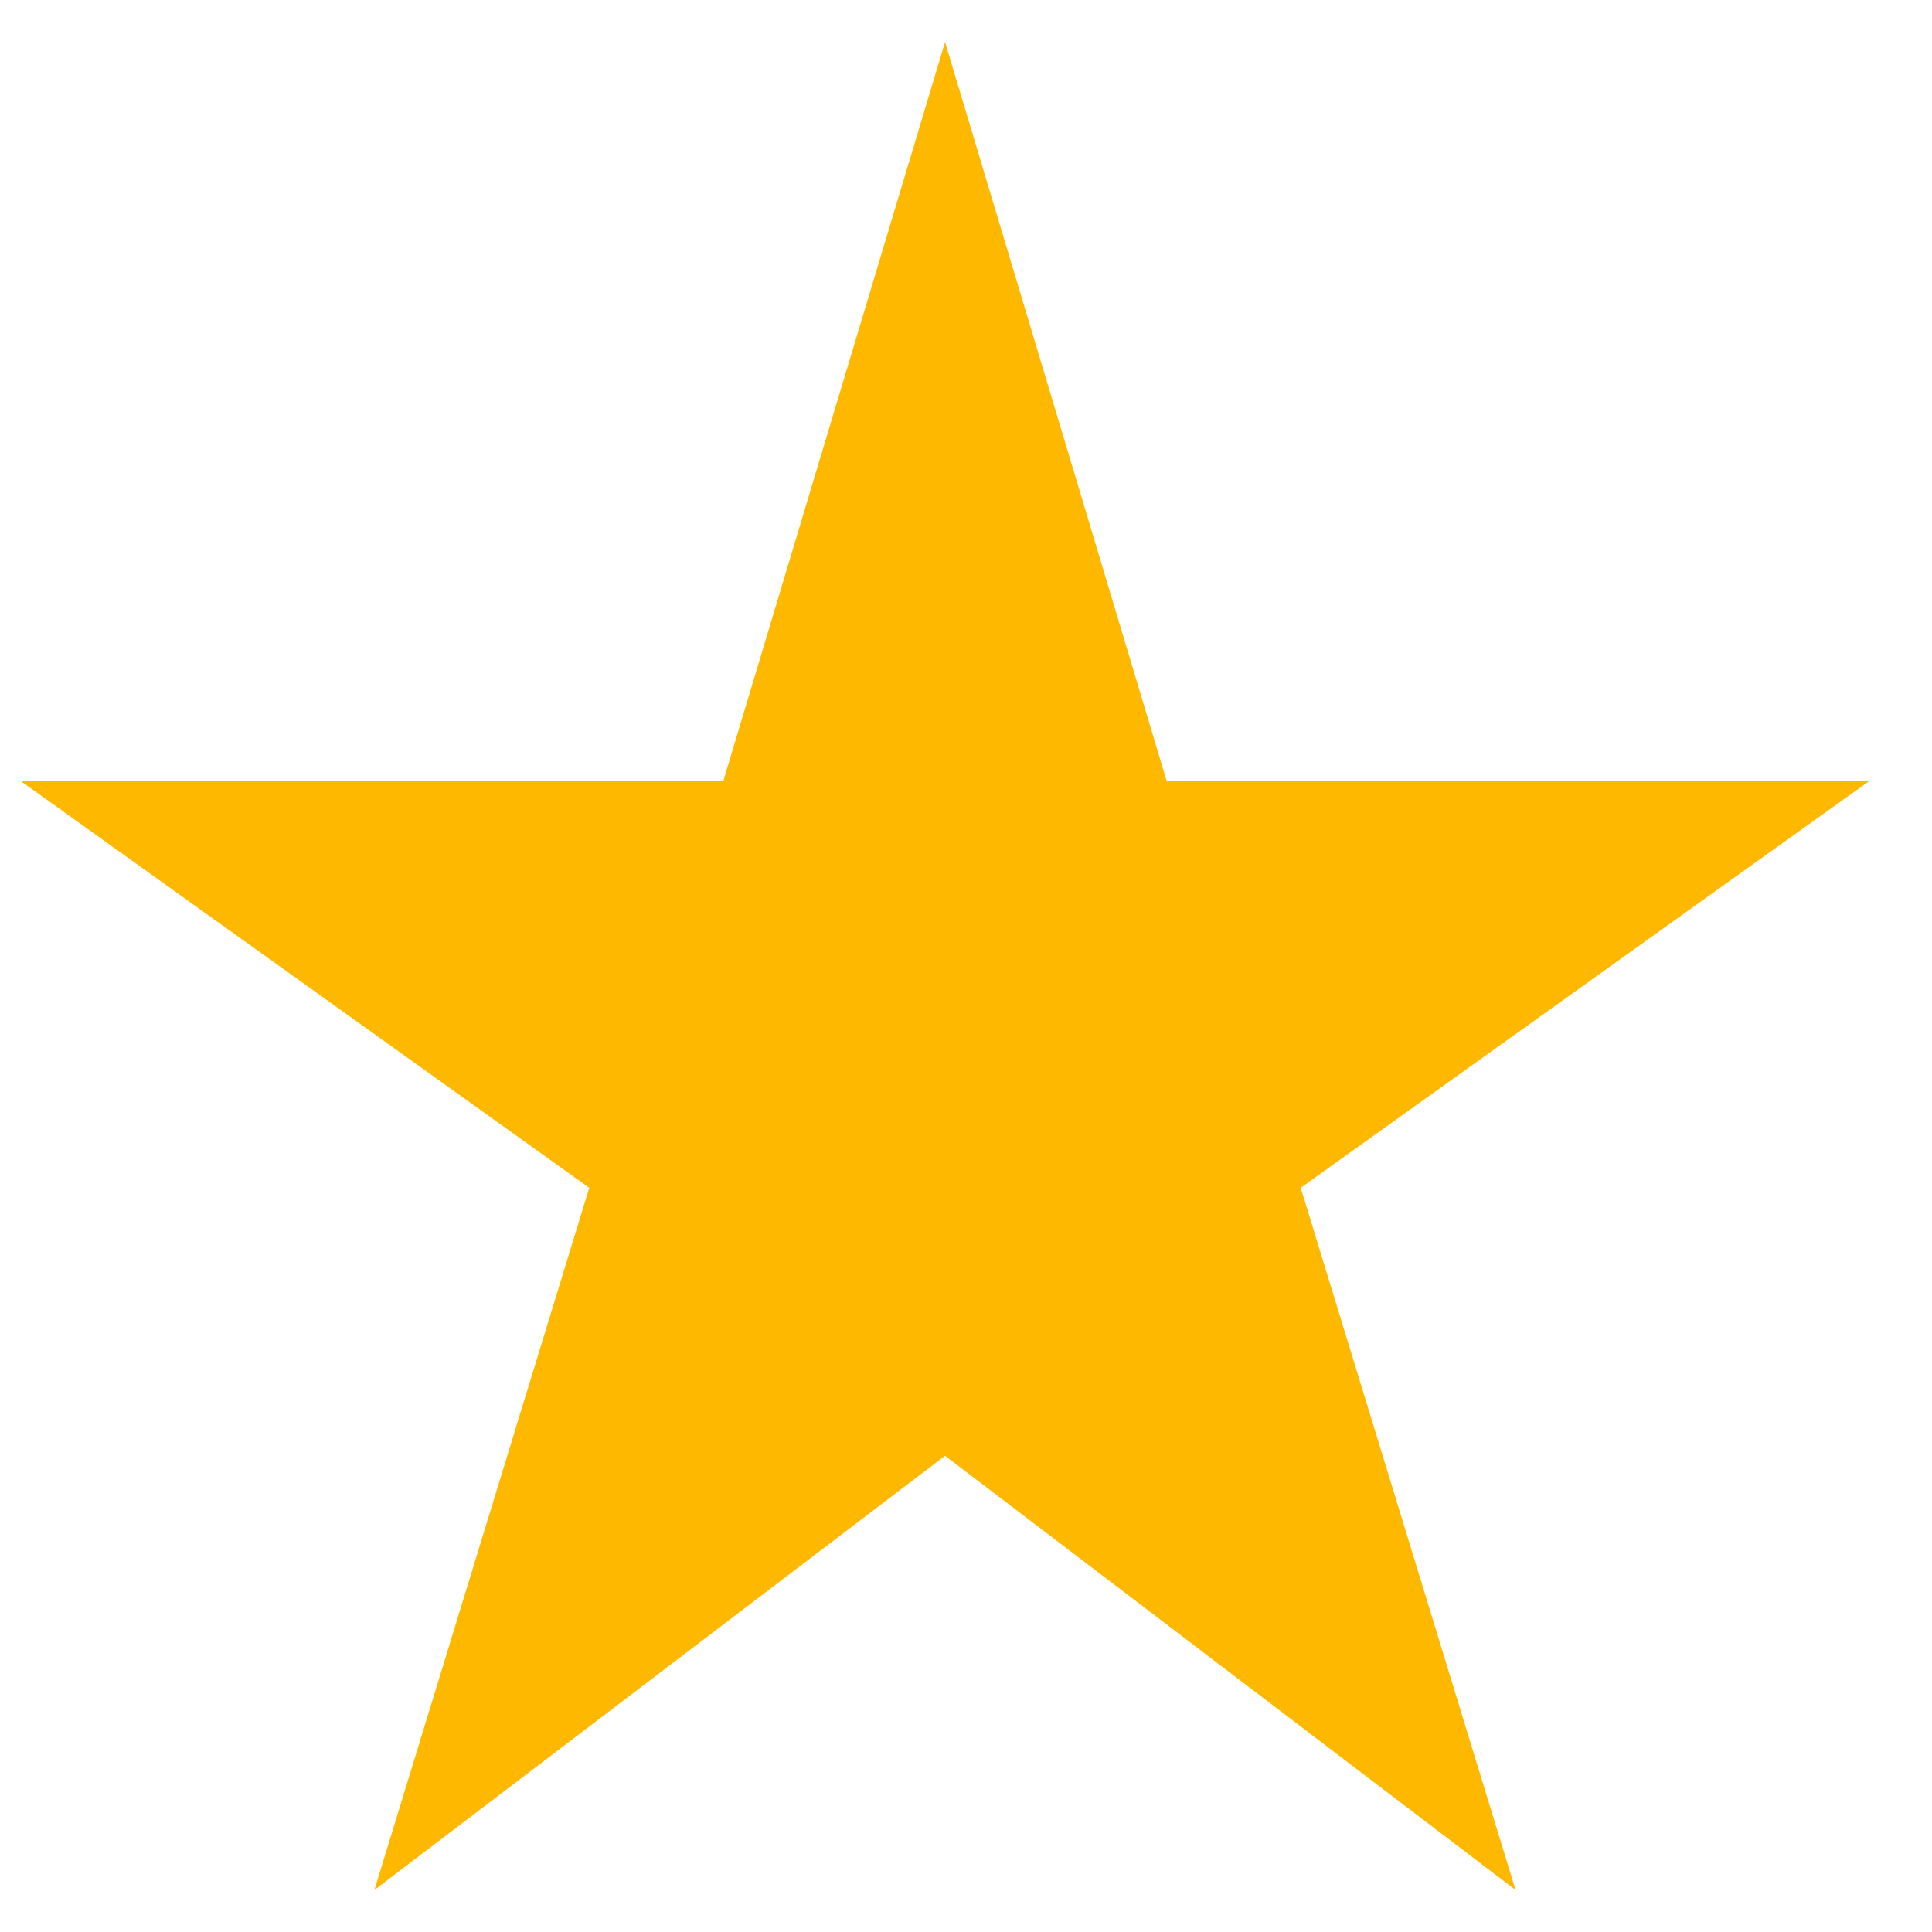
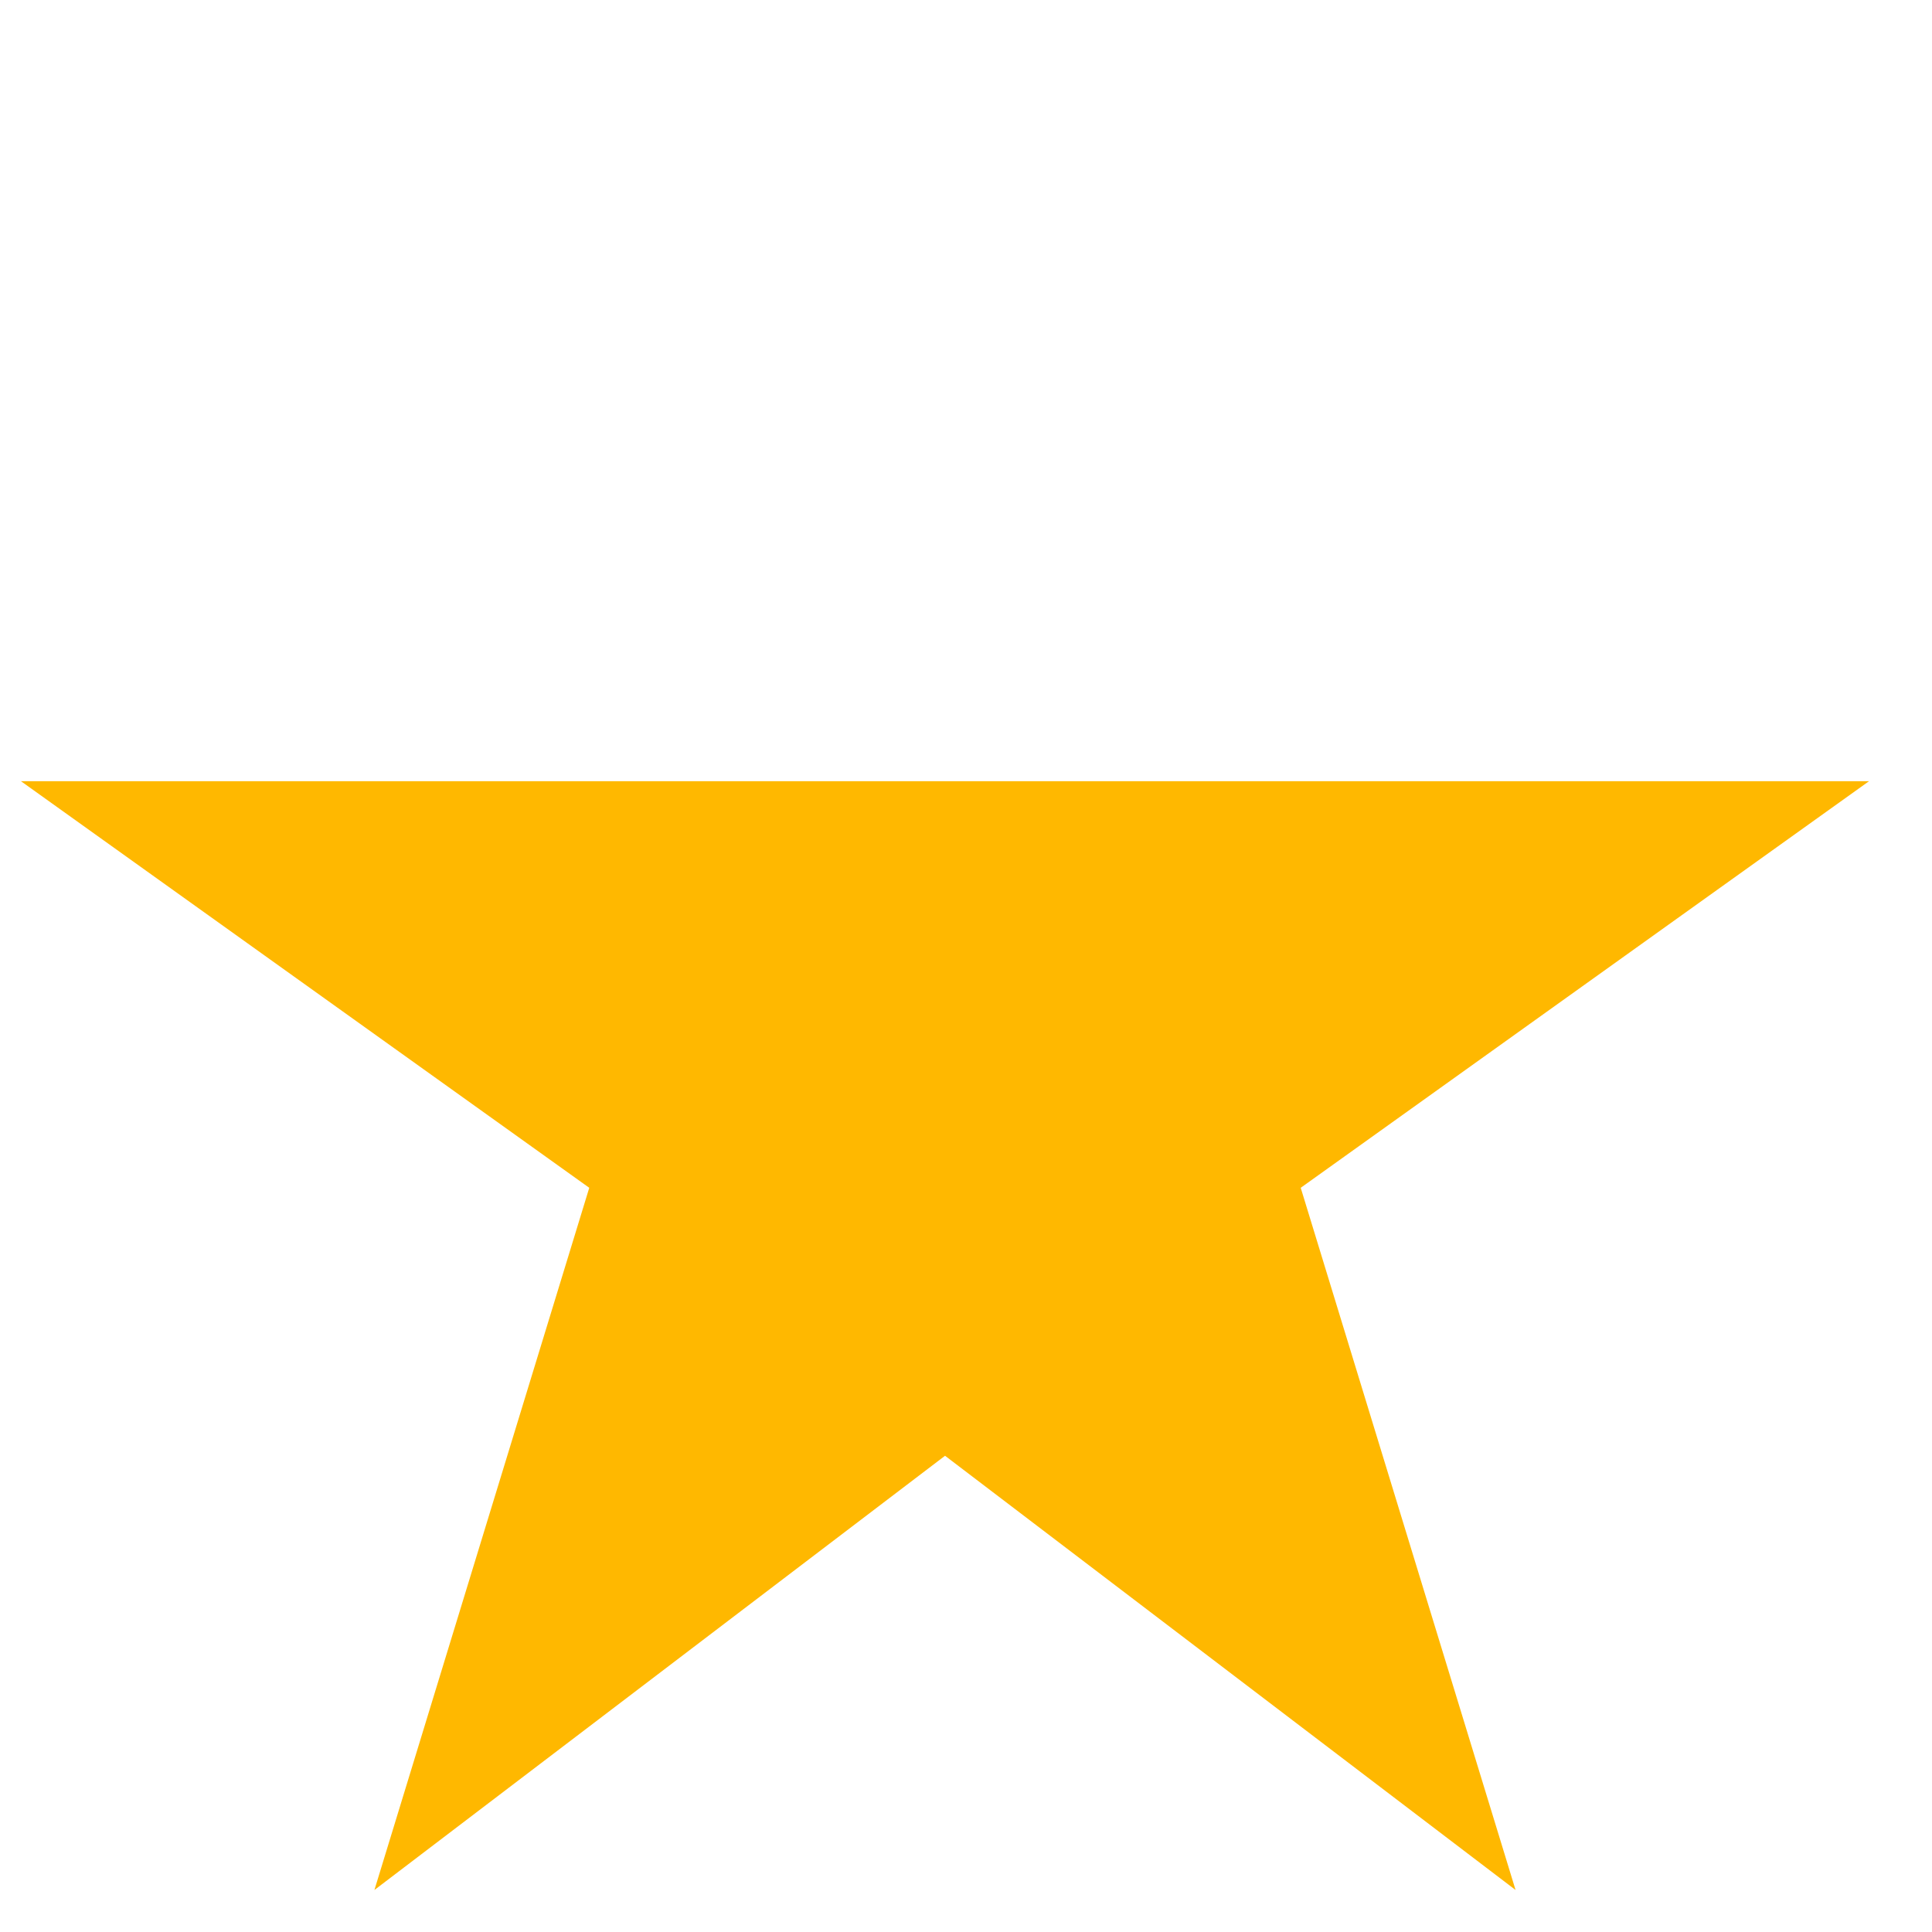
<svg xmlns="http://www.w3.org/2000/svg" width="20" height="20" viewBox="0 0 20 20" fill="none">
-   <path d="M3.876 19.565L6.1 12.296L0.217 8.087H7.487L9.783 0.435L12.078 8.087H19.348L13.465 12.296L15.689 19.565L9.783 15.07L3.876 19.565Z" fill="#FFB800" />
+   <path d="M3.876 19.565L6.1 12.296L0.217 8.087H7.487L12.078 8.087H19.348L13.465 12.296L15.689 19.565L9.783 15.07L3.876 19.565Z" fill="#FFB800" />
</svg>